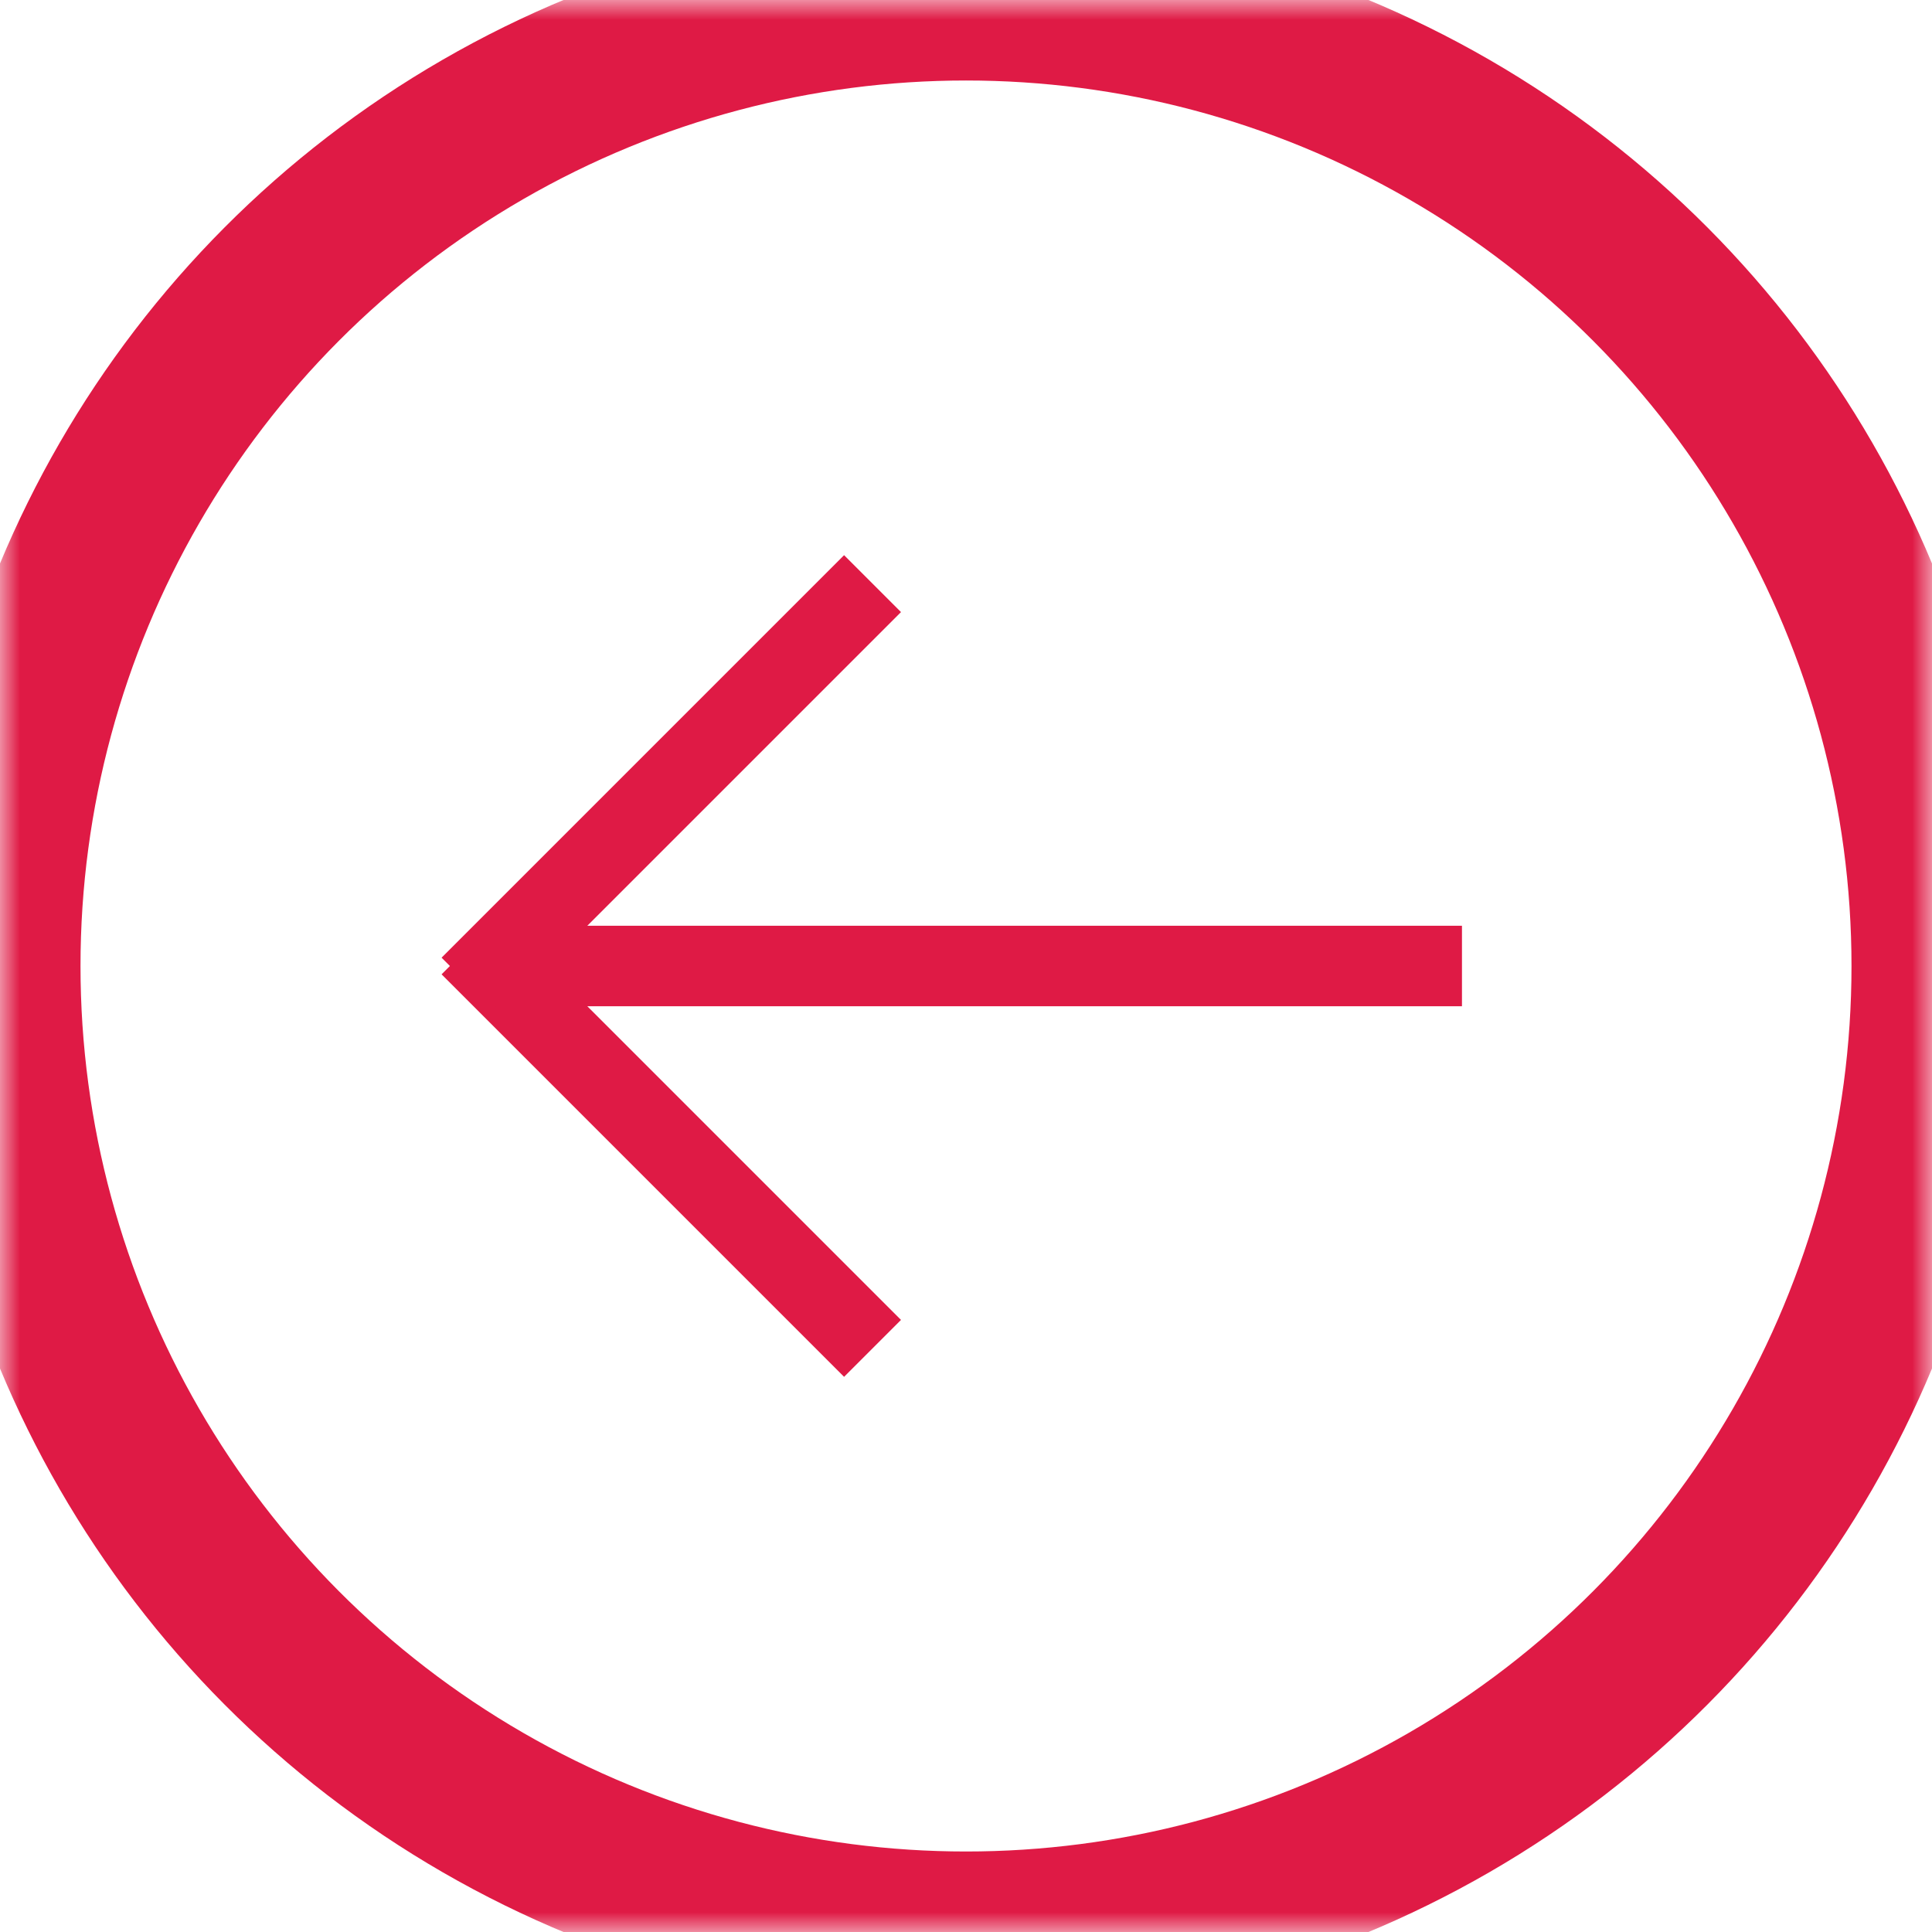
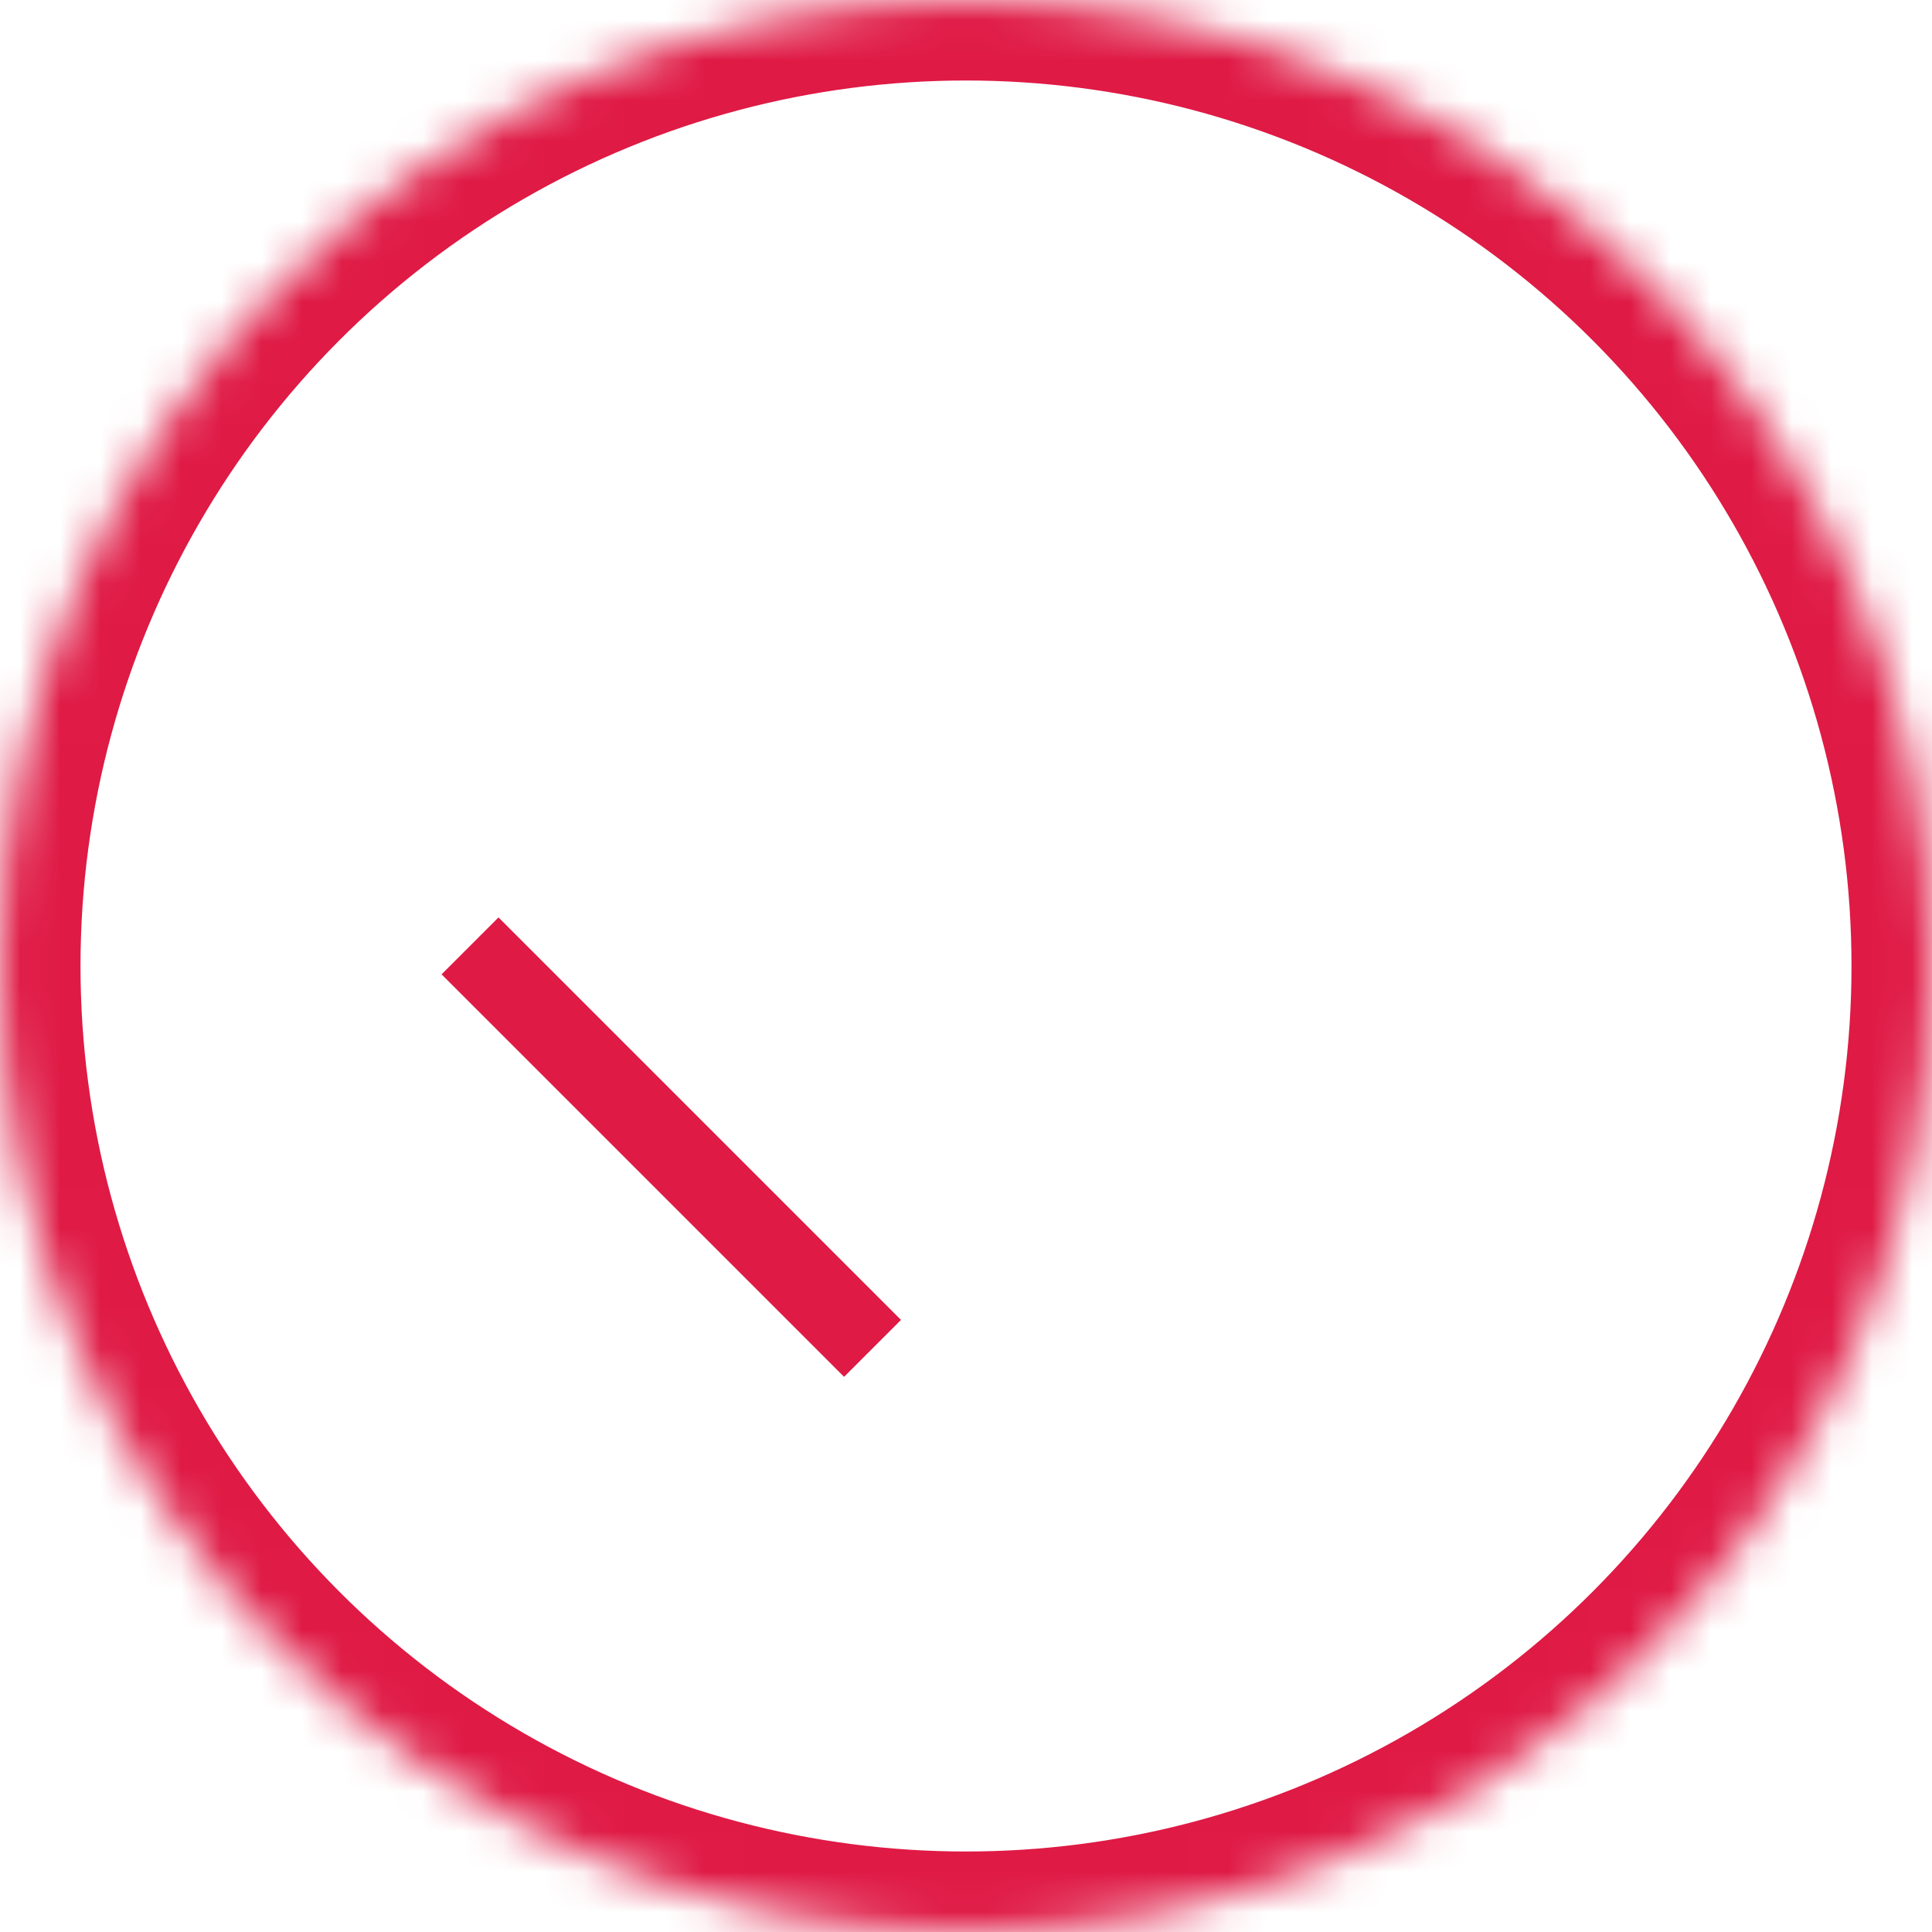
<svg xmlns="http://www.w3.org/2000/svg" xmlns:xlink="http://www.w3.org/1999/xlink" version="1.1" height="48" width="48">
  <defs>
    <ellipse id="ellipse-1" opacity="1" rx="24" ry="24" cx="24" cy="24" />
    <mask id="mask-2" maskUnits="userSpaceOnUse" maskContentUnits="userSpaceOnUse" x="0" y="0">
-       <rect opacity="1" x="0" y="0" width="48" height="48" fill="black" />
      <use xlink:href="#ellipse-1" fill="white" />
    </mask>
-     <path id="path-3" opacity="1" fill-rule="evenodd" d="M21.678,14.5 L11.678,24.5 " />
    <path id="path-4" opacity="1" fill-rule="evenodd" d="M21.678,23.5 L11.678,33.5 " />
-     <path id="path-5" opacity="1" fill-rule="evenodd" d="M36.322,24 L12.322,24 " />
  </defs>
  <g opacity="1">
    <g opacity="1">
      <use xlink:href="#ellipse-1" fill-opacity="0" stroke="rgb(223,26,69)" stroke-opacity="1" stroke-width="4" stroke-linecap="butt" stroke-linejoin="miter" mask="url(#mask-2)" />
    </g>
    <g opacity="1">
      <g opacity="1">
        <use xlink:href="#path-3" fill-opacity="0" stroke="rgb(223,26,69)" stroke-opacity="1" stroke-width="2" stroke-linecap="butt" stroke-linejoin="miter" />
      </g>
      <g transform="translate(16.678, 28.5) scale(1, -1) translate(-16.678, -28.5)" opacity="1">
        <use xlink:href="#path-4" fill-opacity="0" stroke="rgb(223,26,69)" stroke-opacity="1" stroke-width="2" stroke-linecap="butt" stroke-linejoin="miter" />
      </g>
      <g opacity="1">
        <use xlink:href="#path-5" fill-opacity="0" stroke="rgb(223,26,69)" stroke-opacity="1" stroke-width="2" stroke-linecap="butt" stroke-linejoin="miter" />
      </g>
    </g>
  </g>
</svg>